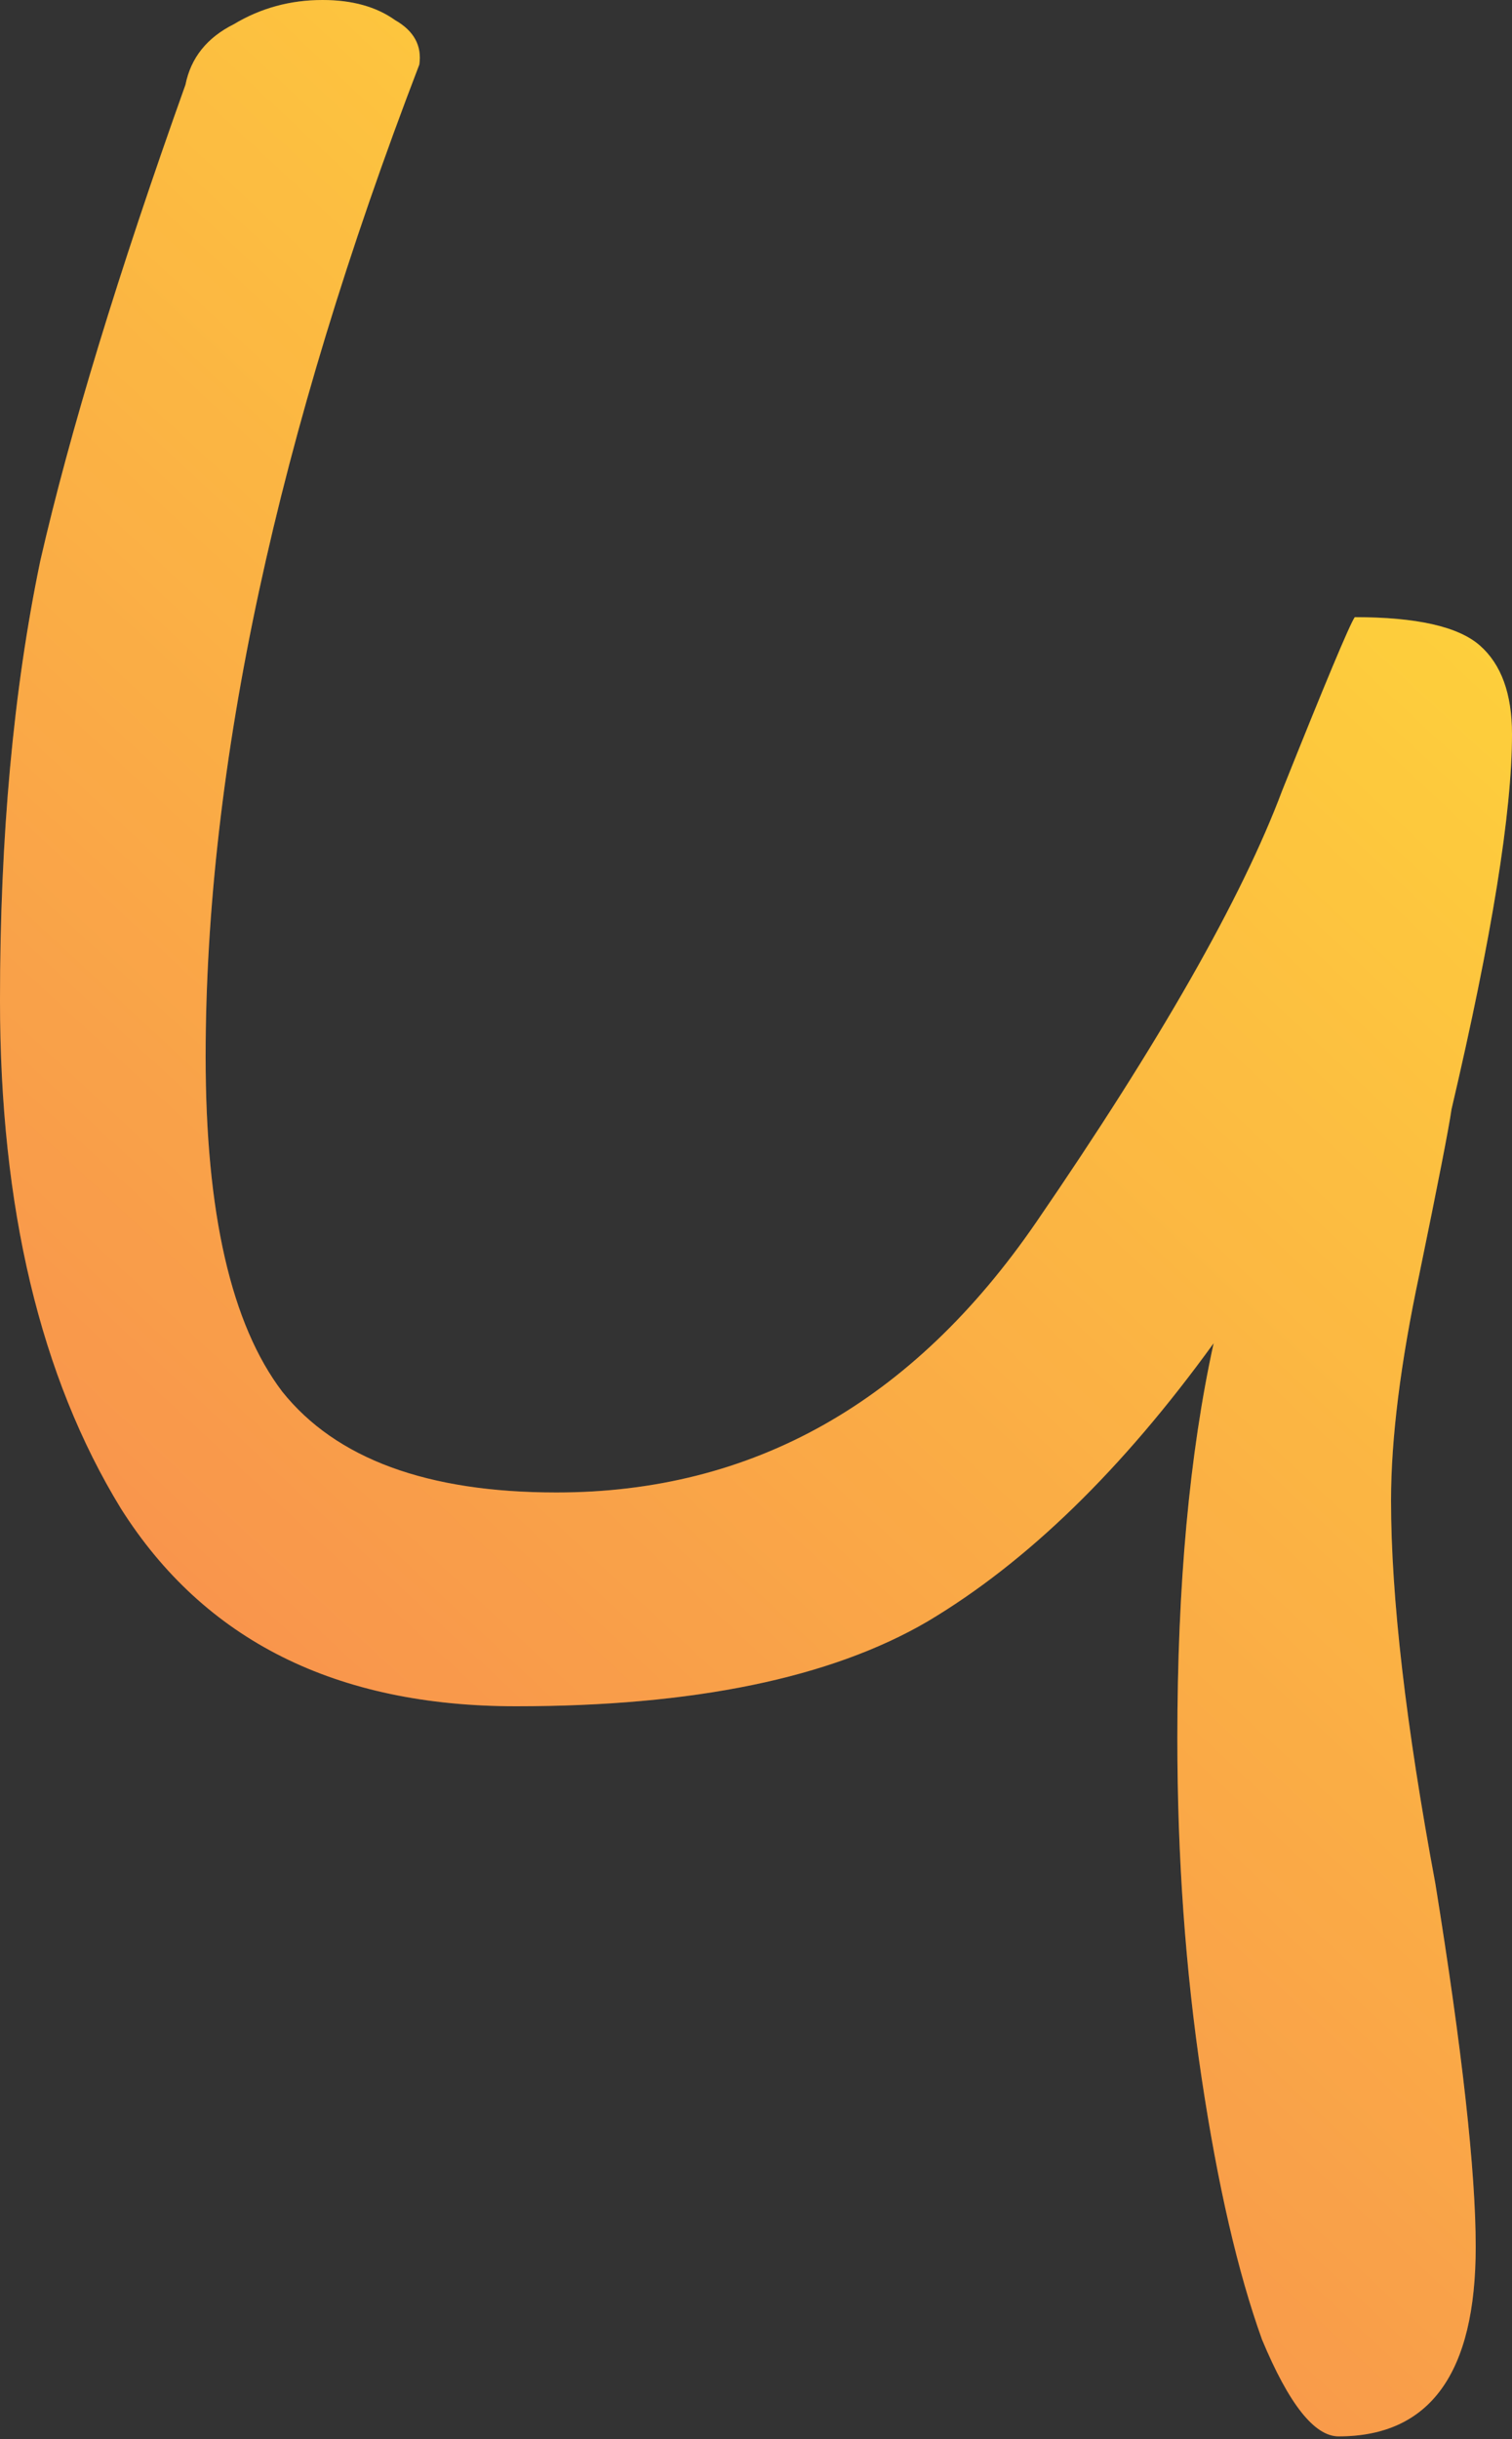
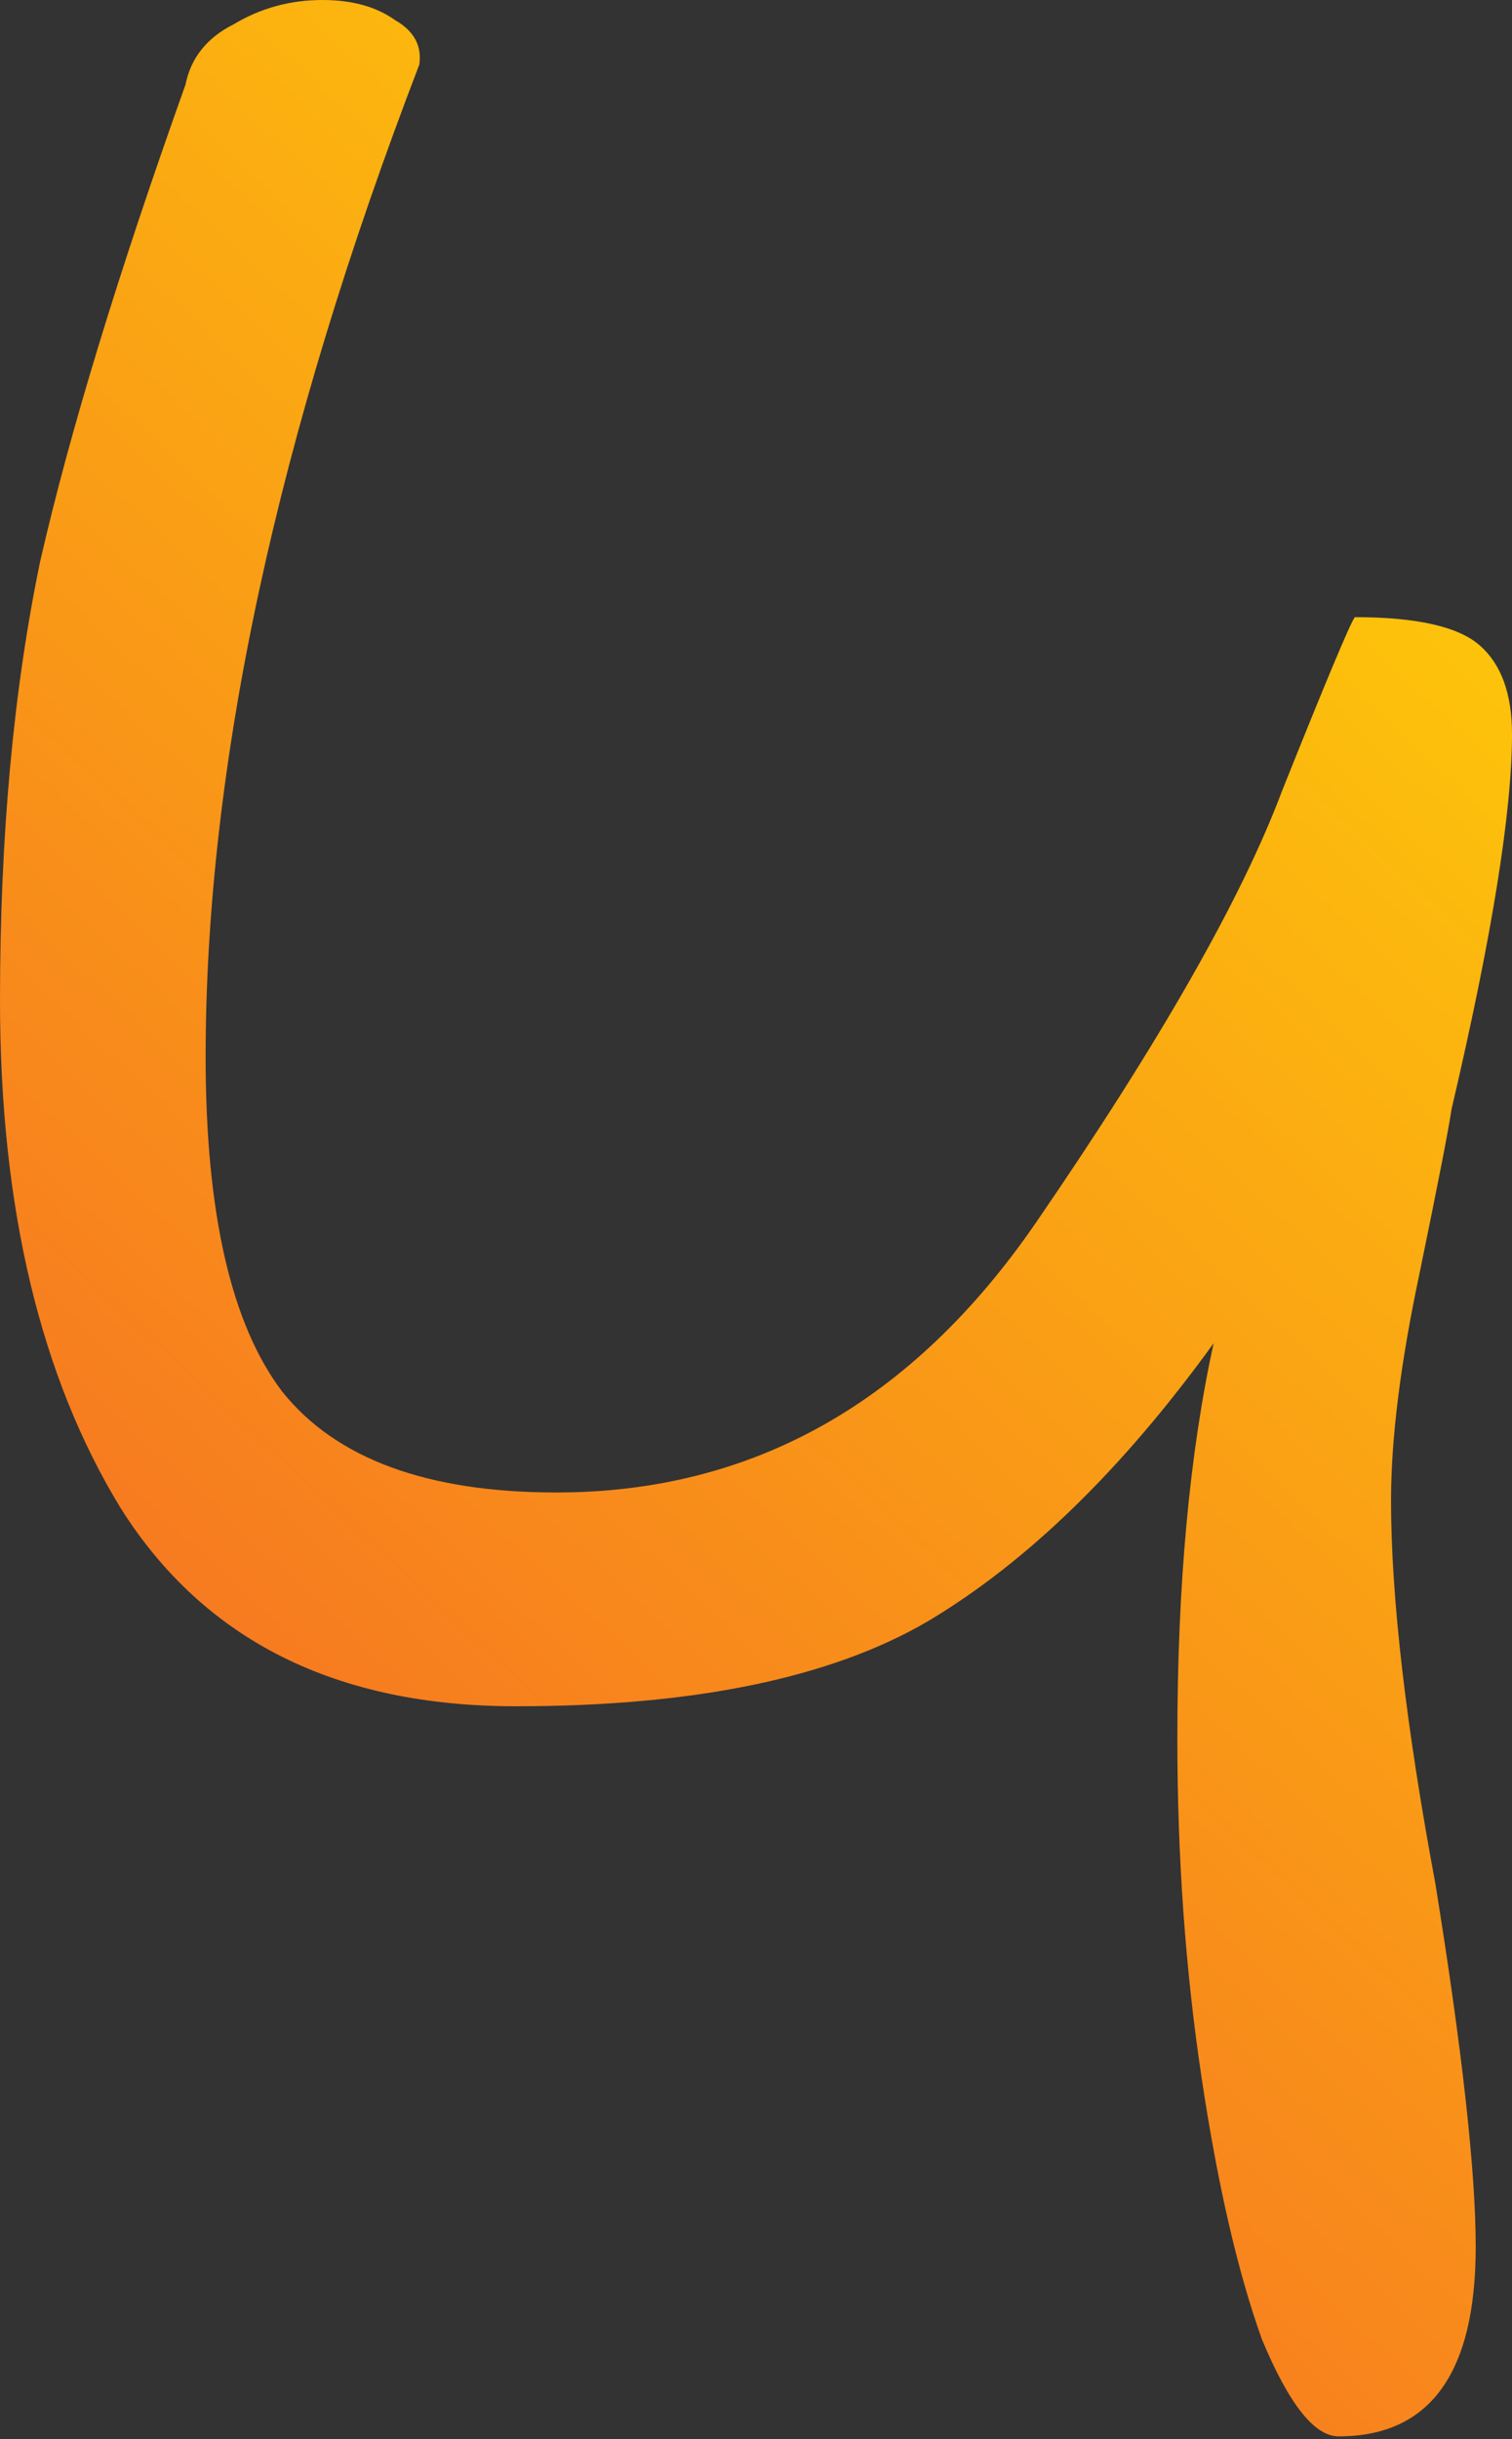
<svg xmlns="http://www.w3.org/2000/svg" width="240" height="387" viewBox="0 0 240 387" fill="none">
  <rect x="0" y="0" width="240" height="387" fill="#333333" stroke="none" />
  <path d="M212.48 386.56C208.64 386.56 204.587 381.44 200.32 371.2C196.48 360.533 193.28 346.667 190.72 329.6C188.16 312.533 186.88 294.613 186.88 275.84C186.88 251.52 188.8 230.613 192.64 213.12C178.133 233.173 162.987 247.893 147.2 257.28C131.84 266.24 110.08 270.72 81.92 270.72C53.333 270.72 32.427 260.267 19.2 239.36C6.4 218.453 0 191.573 0 158.72C0 132.693 2.133 109.44 6.4 88.96C11.093 68.48 18.773 43.307 29.44 13.44C30.293 9.173 32.853 5.973 37.12 3.84C41.387 1.28 46.08 0 51.2 0C55.893 0 59.733 1.067 62.72 3.2C65.707 4.907 66.987 7.253 66.56 10.24C43.947 69.12 32.64 121.6 32.64 167.68C32.64 192.427 36.693 210.133 44.8 220.8C53.333 231.467 67.84 236.8 88.32 236.8C119.467 236.8 144.853 222.507 164.48 193.92C184.107 165.333 197.12 142.507 203.52 125.44C210.347 108.373 214.187 99.2 215.04 97.92C224.853 97.92 231.467 99.413 234.88 102.4C238.293 105.387 240 110.08 240 116.48C240 128.853 236.8 148.693 230.4 176C229.973 178.987 228.267 187.733 225.28 202.24C222.293 216.32 220.8 228.267 220.8 238.08C220.8 253.44 223.147 273.707 227.84 298.88C232.107 325.333 234.24 344.533 234.24 356.48C234.24 376.533 226.987 386.56 212.48 386.56Z" fill="url(#paint0_linear_123_106)" />
-   <path d="M212.48 386.56C208.64 386.56 204.587 381.44 200.32 371.2C196.48 360.533 193.28 346.667 190.72 329.6C188.16 312.533 186.88 294.613 186.88 275.84C186.88 251.52 188.8 230.613 192.64 213.12C178.133 233.173 162.987 247.893 147.2 257.28C131.84 266.24 110.08 270.72 81.92 270.72C53.333 270.72 32.427 260.267 19.2 239.36C6.4 218.453 0 191.573 0 158.72C0 132.693 2.133 109.44 6.4 88.96C11.093 68.48 18.773 43.307 29.44 13.44C30.293 9.173 32.853 5.973 37.12 3.84C41.387 1.28 46.08 0 51.2 0C55.893 0 59.733 1.067 62.72 3.2C65.707 4.907 66.987 7.253 66.56 10.24C43.947 69.12 32.64 121.6 32.64 167.68C32.64 192.427 36.693 210.133 44.8 220.8C53.333 231.467 67.84 236.8 88.32 236.8C119.467 236.8 144.853 222.507 164.48 193.92C184.107 165.333 197.12 142.507 203.52 125.44C210.347 108.373 214.187 99.2 215.04 97.92C224.853 97.92 231.467 99.413 234.88 102.4C238.293 105.387 240 110.08 240 116.48C240 128.853 236.8 148.693 230.4 176C229.973 178.987 228.267 187.733 225.28 202.24C222.293 216.32 220.8 228.267 220.8 238.08C220.8 253.44 223.147 273.707 227.84 298.88C232.107 325.333 234.24 344.533 234.24 356.48C234.24 376.533 226.987 386.56 212.48 386.56Z" fill="white" fill-opacity="0.2" />
  <defs>
    <linearGradient id="paint0_linear_123_106" x1="185.455" y1="-1.84418e-05" x2="-119.622" y2="329.043" gradientUnits="userSpaceOnUse">
      <stop stop-color="#FECF07" />
      <stop offset="1" stop-color="#F34D2D" />
    </linearGradient>
  </defs>
</svg>